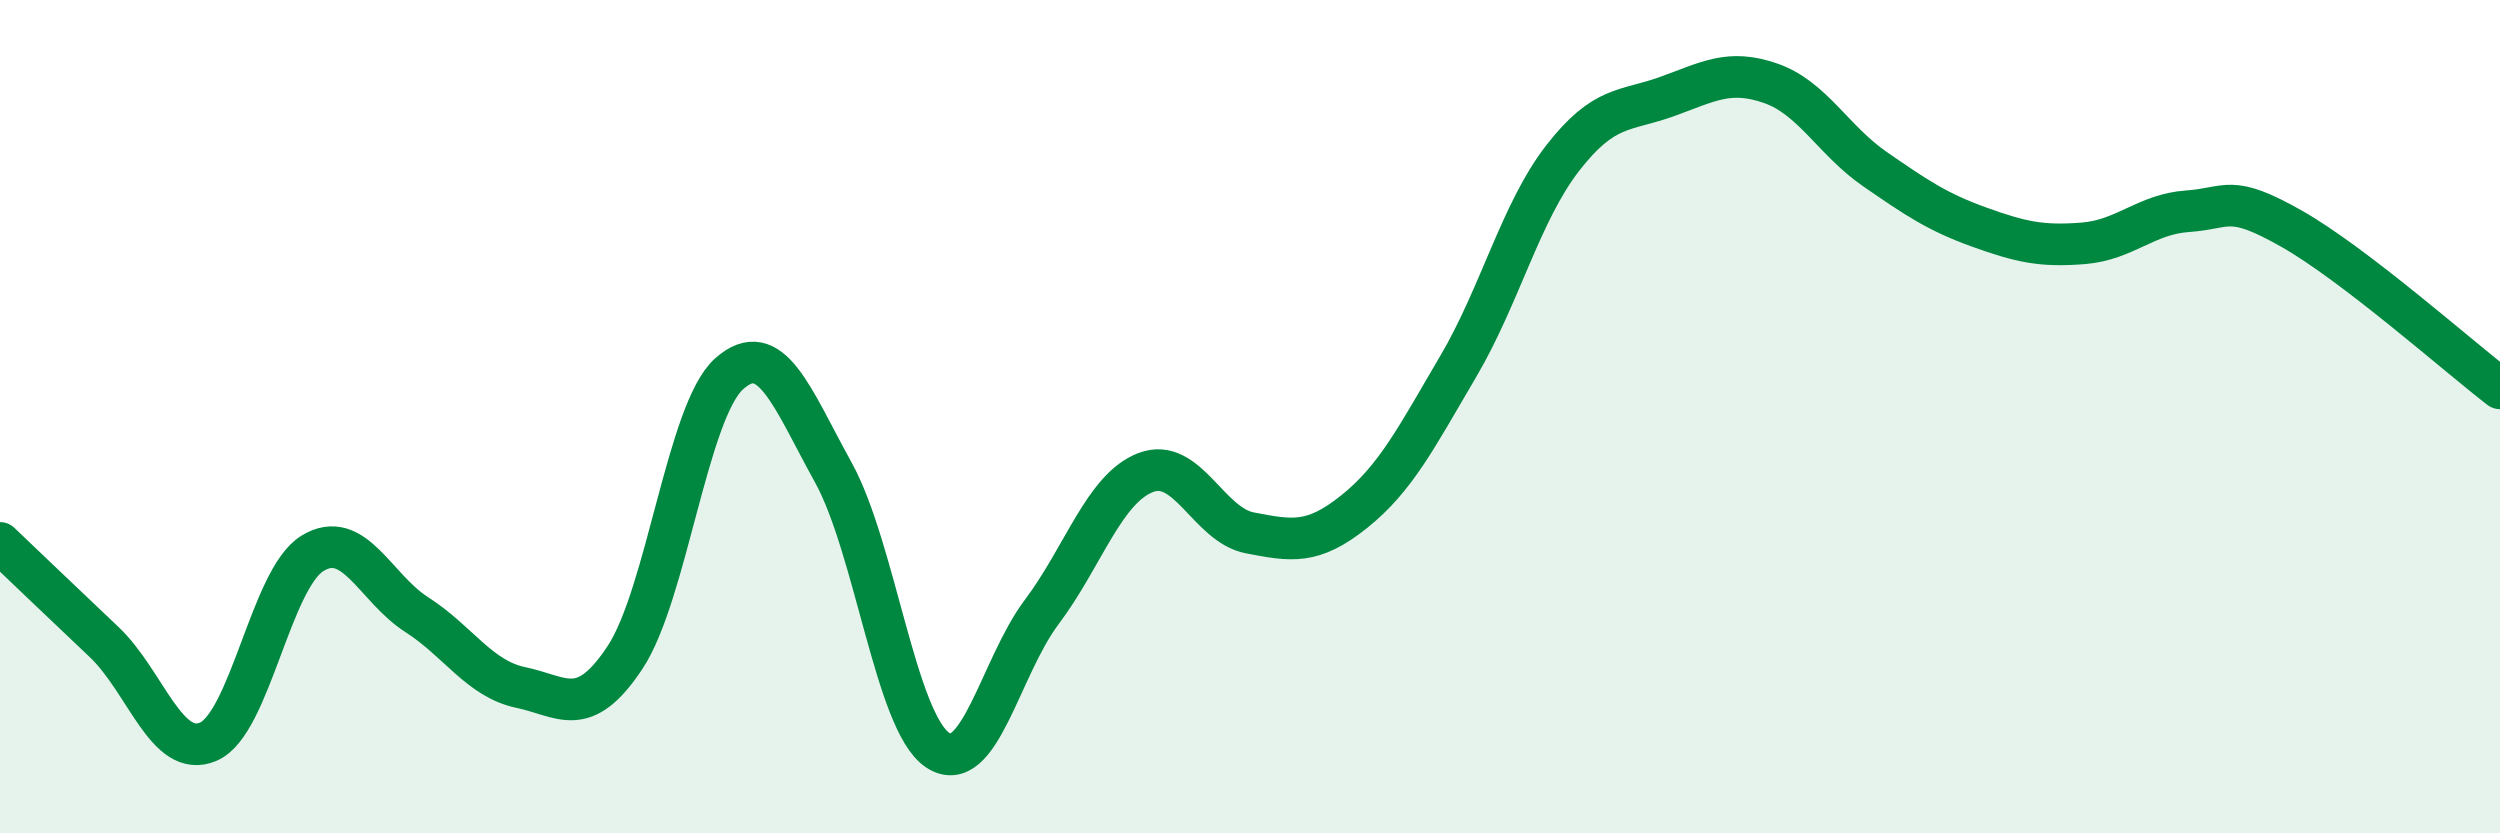
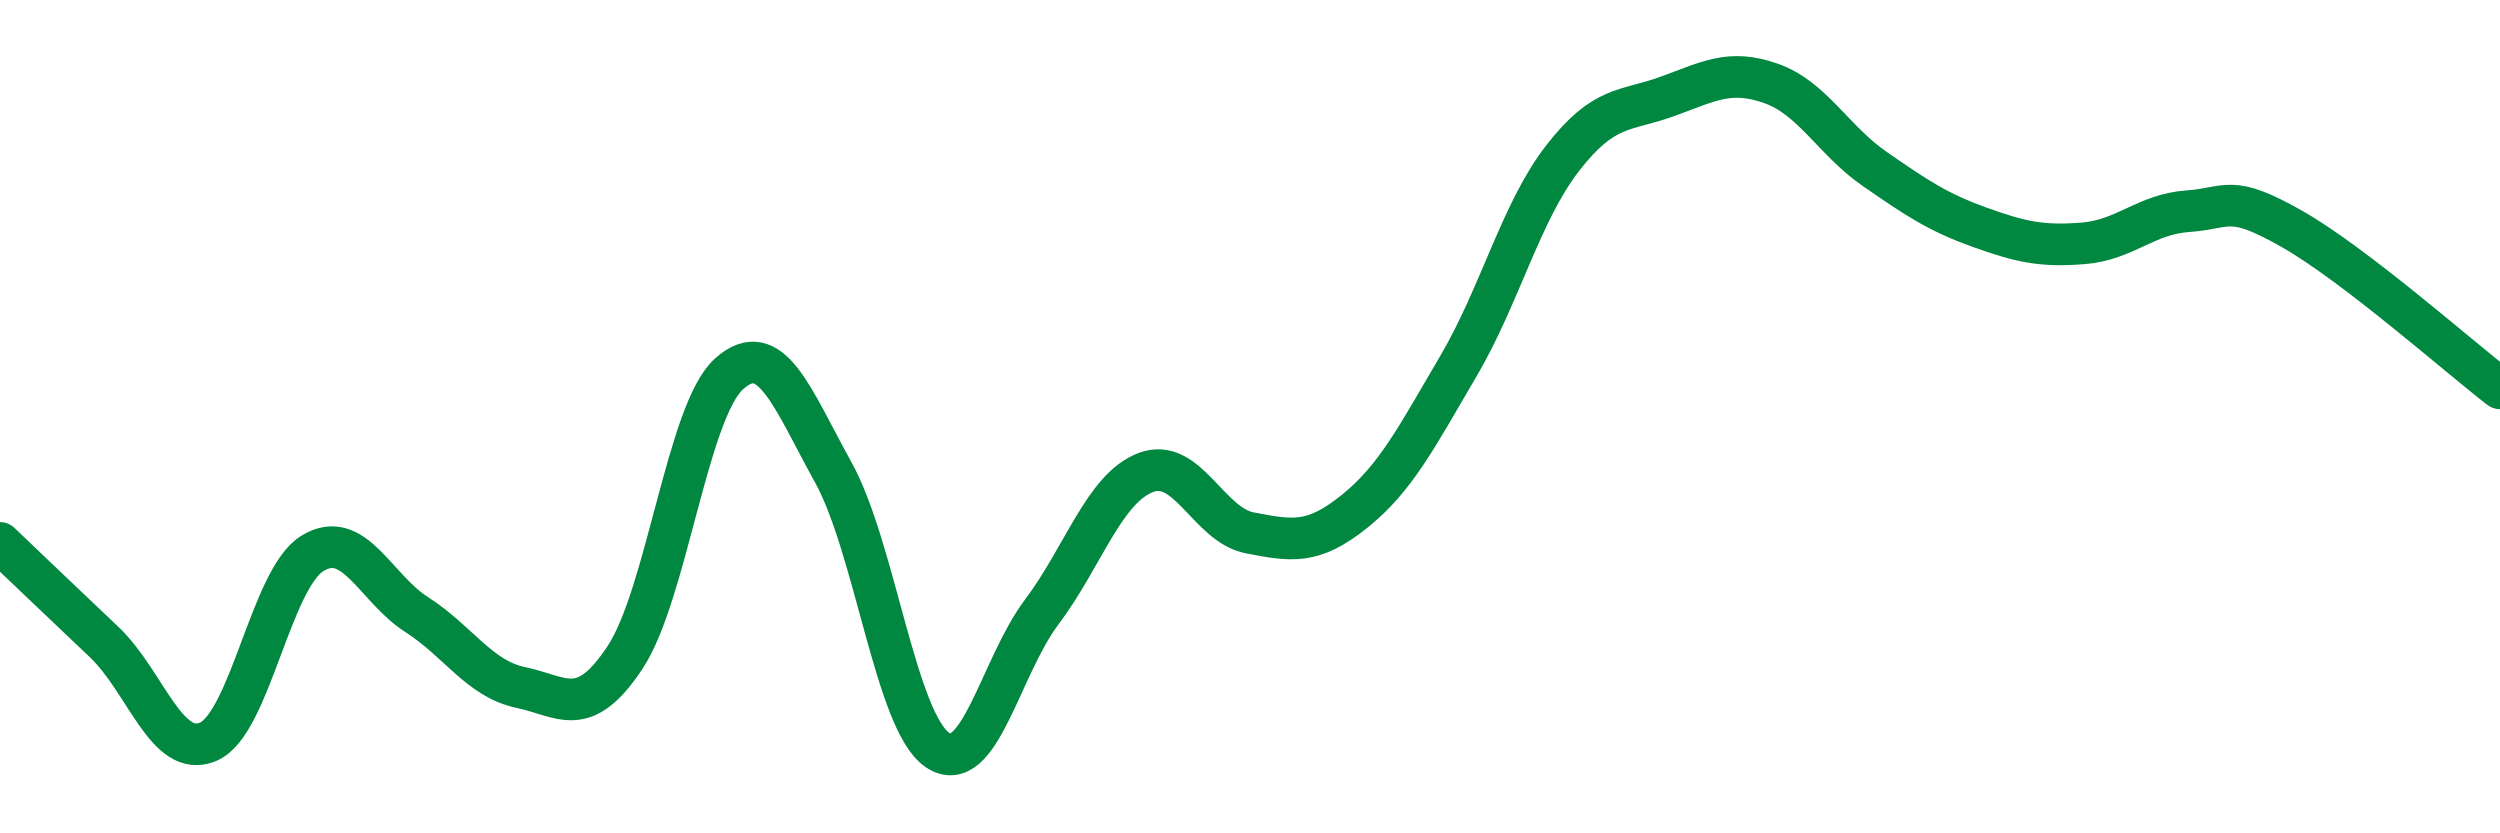
<svg xmlns="http://www.w3.org/2000/svg" width="60" height="20" viewBox="0 0 60 20">
-   <path d="M 0,13.03 C 0.5,13.51 1.5,14.46 2.5,15.41 C 3.5,16.36 4,18.23 5,17.8 C 6,17.37 6.5,13.89 7.5,13.28 C 8.5,12.67 9,14.11 10,14.75 C 11,15.39 11.5,16.29 12.5,16.5 C 13.5,16.71 14,17.29 15,15.78 C 16,14.27 16.5,9.86 17.5,8.97 C 18.5,8.08 19,9.53 20,11.34 C 21,13.15 21.5,17.33 22.5,18 C 23.5,18.67 24,16.02 25,14.69 C 26,13.36 26.5,11.72 27.5,11.34 C 28.5,10.96 29,12.6 30,12.79 C 31,12.98 31.5,13.08 32.5,12.28 C 33.5,11.48 34,10.49 35,8.79 C 36,7.09 36.5,5.09 37.5,3.8 C 38.5,2.51 39,2.68 40,2.32 C 41,1.96 41.5,1.65 42.5,2 C 43.5,2.35 44,3.37 45,4.06 C 46,4.75 46.5,5.09 47.5,5.45 C 48.5,5.81 49,5.92 50,5.84 C 51,5.76 51.5,5.14 52.5,5.07 C 53.5,5 53.5,4.64 55,5.49 C 56.5,6.34 59,8.55 60,9.32L60 20L0 20Z" fill="#008740" opacity="0.1" stroke-linecap="round" stroke-linejoin="round" />
  <path d="M 0,13.03 C 0.5,13.51 1.5,14.46 2.5,15.41 C 3.5,16.36 4,18.23 5,17.8 C 6,17.37 6.5,13.89 7.5,13.28 C 8.5,12.67 9,14.11 10,14.75 C 11,15.39 11.5,16.29 12.5,16.5 C 13.5,16.71 14,17.29 15,15.78 C 16,14.27 16.5,9.86 17.5,8.97 C 18.5,8.08 19,9.53 20,11.34 C 21,13.15 21.5,17.33 22.5,18 C 23.5,18.67 24,16.02 25,14.69 C 26,13.36 26.5,11.72 27.5,11.34 C 28.5,10.96 29,12.6 30,12.79 C 31,12.98 31.5,13.08 32.5,12.28 C 33.5,11.48 34,10.49 35,8.79 C 36,7.09 36.5,5.09 37.5,3.8 C 38.5,2.51 39,2.68 40,2.32 C 41,1.96 41.5,1.65 42.5,2 C 43.5,2.35 44,3.37 45,4.06 C 46,4.75 46.5,5.09 47.5,5.45 C 48.5,5.81 49,5.92 50,5.84 C 51,5.76 51.5,5.14 52.5,5.07 C 53.5,5 53.5,4.64 55,5.49 C 56.5,6.34 59,8.55 60,9.32" stroke="#008740" stroke-width="1" fill="none" stroke-linecap="round" stroke-linejoin="round" />
</svg>